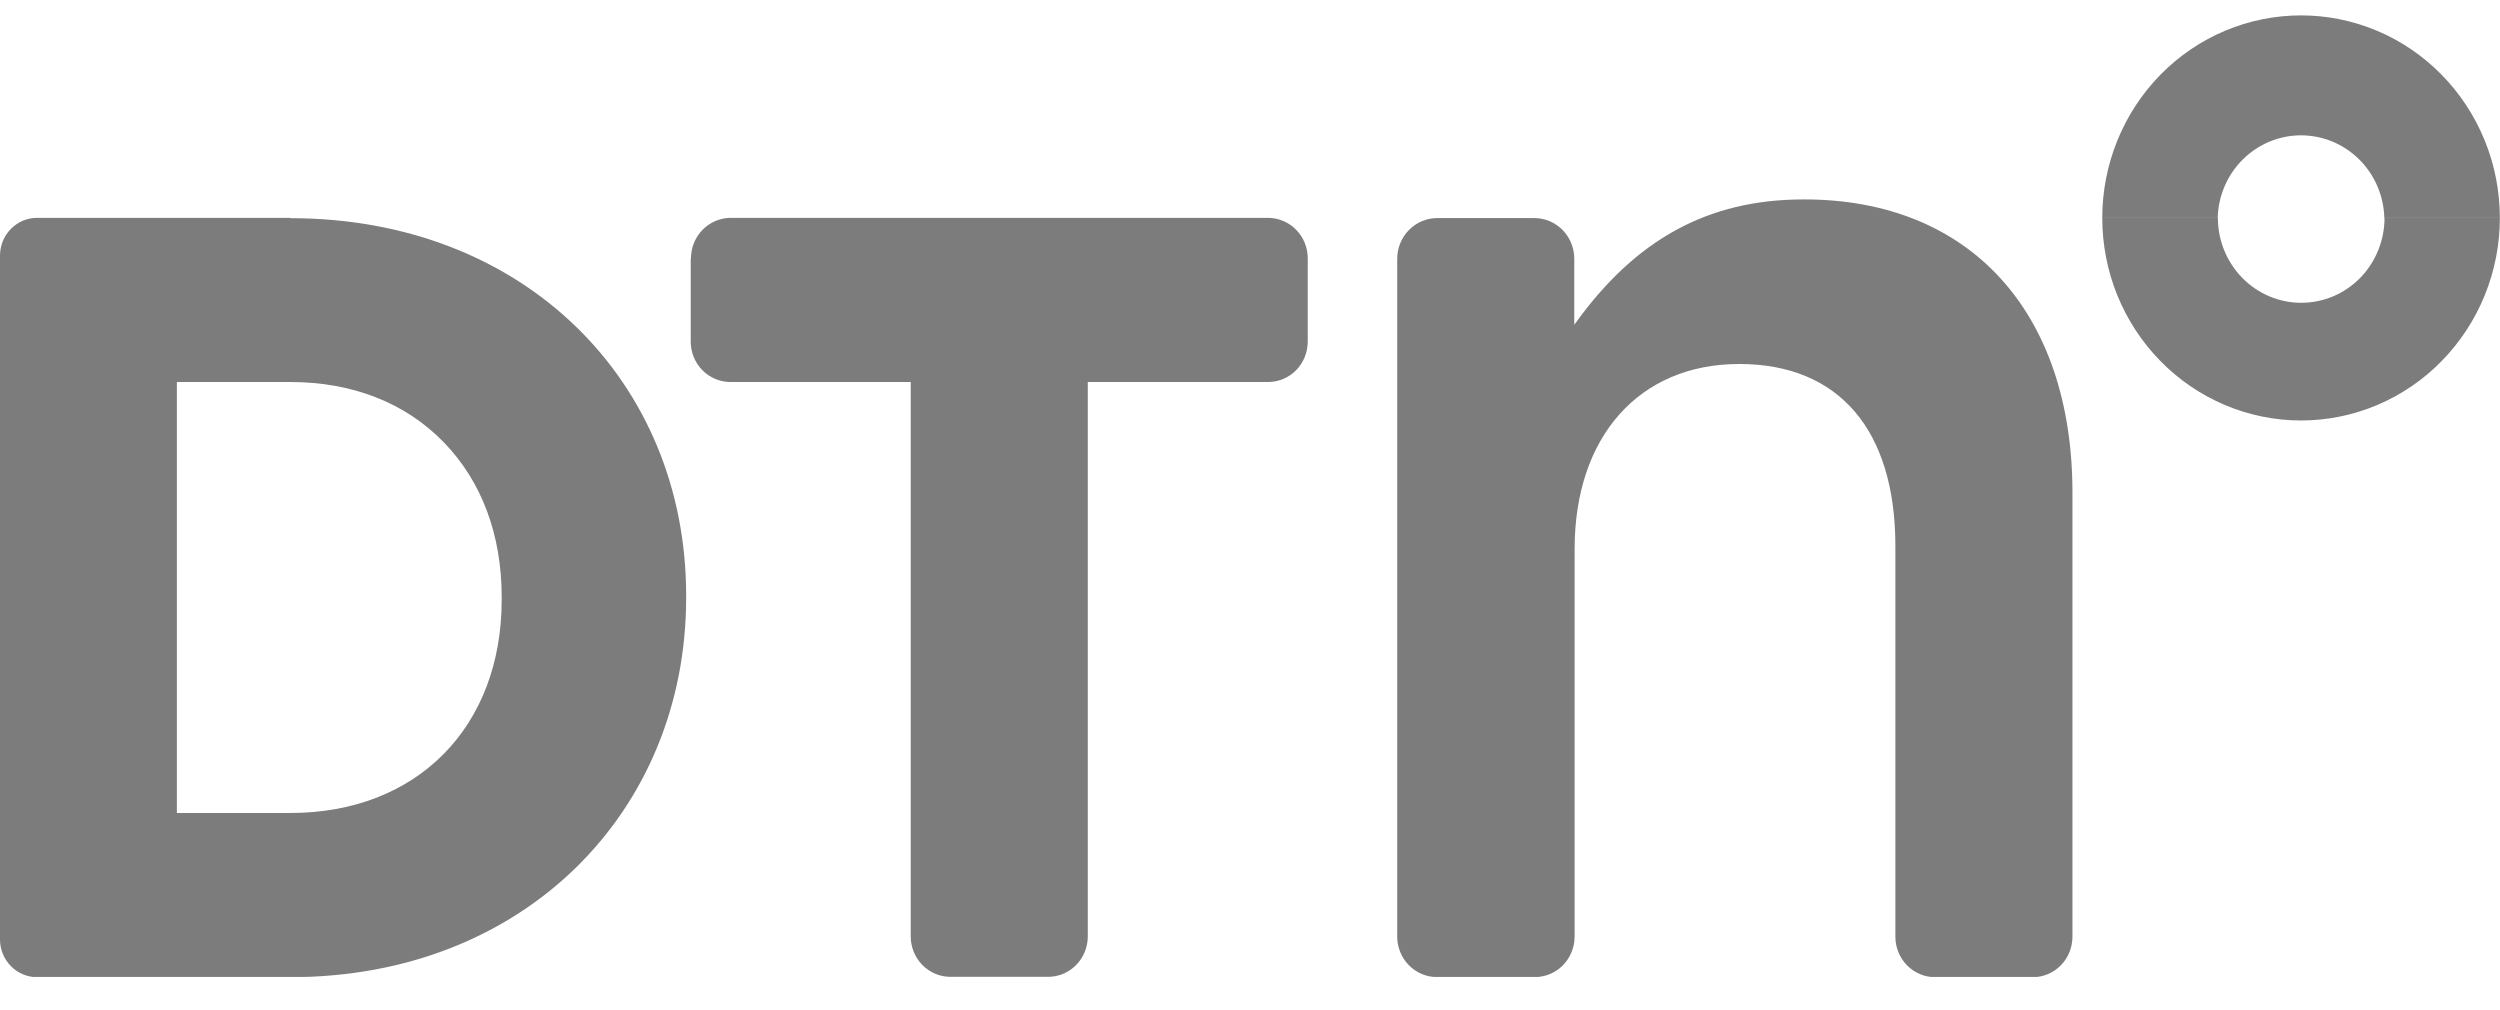
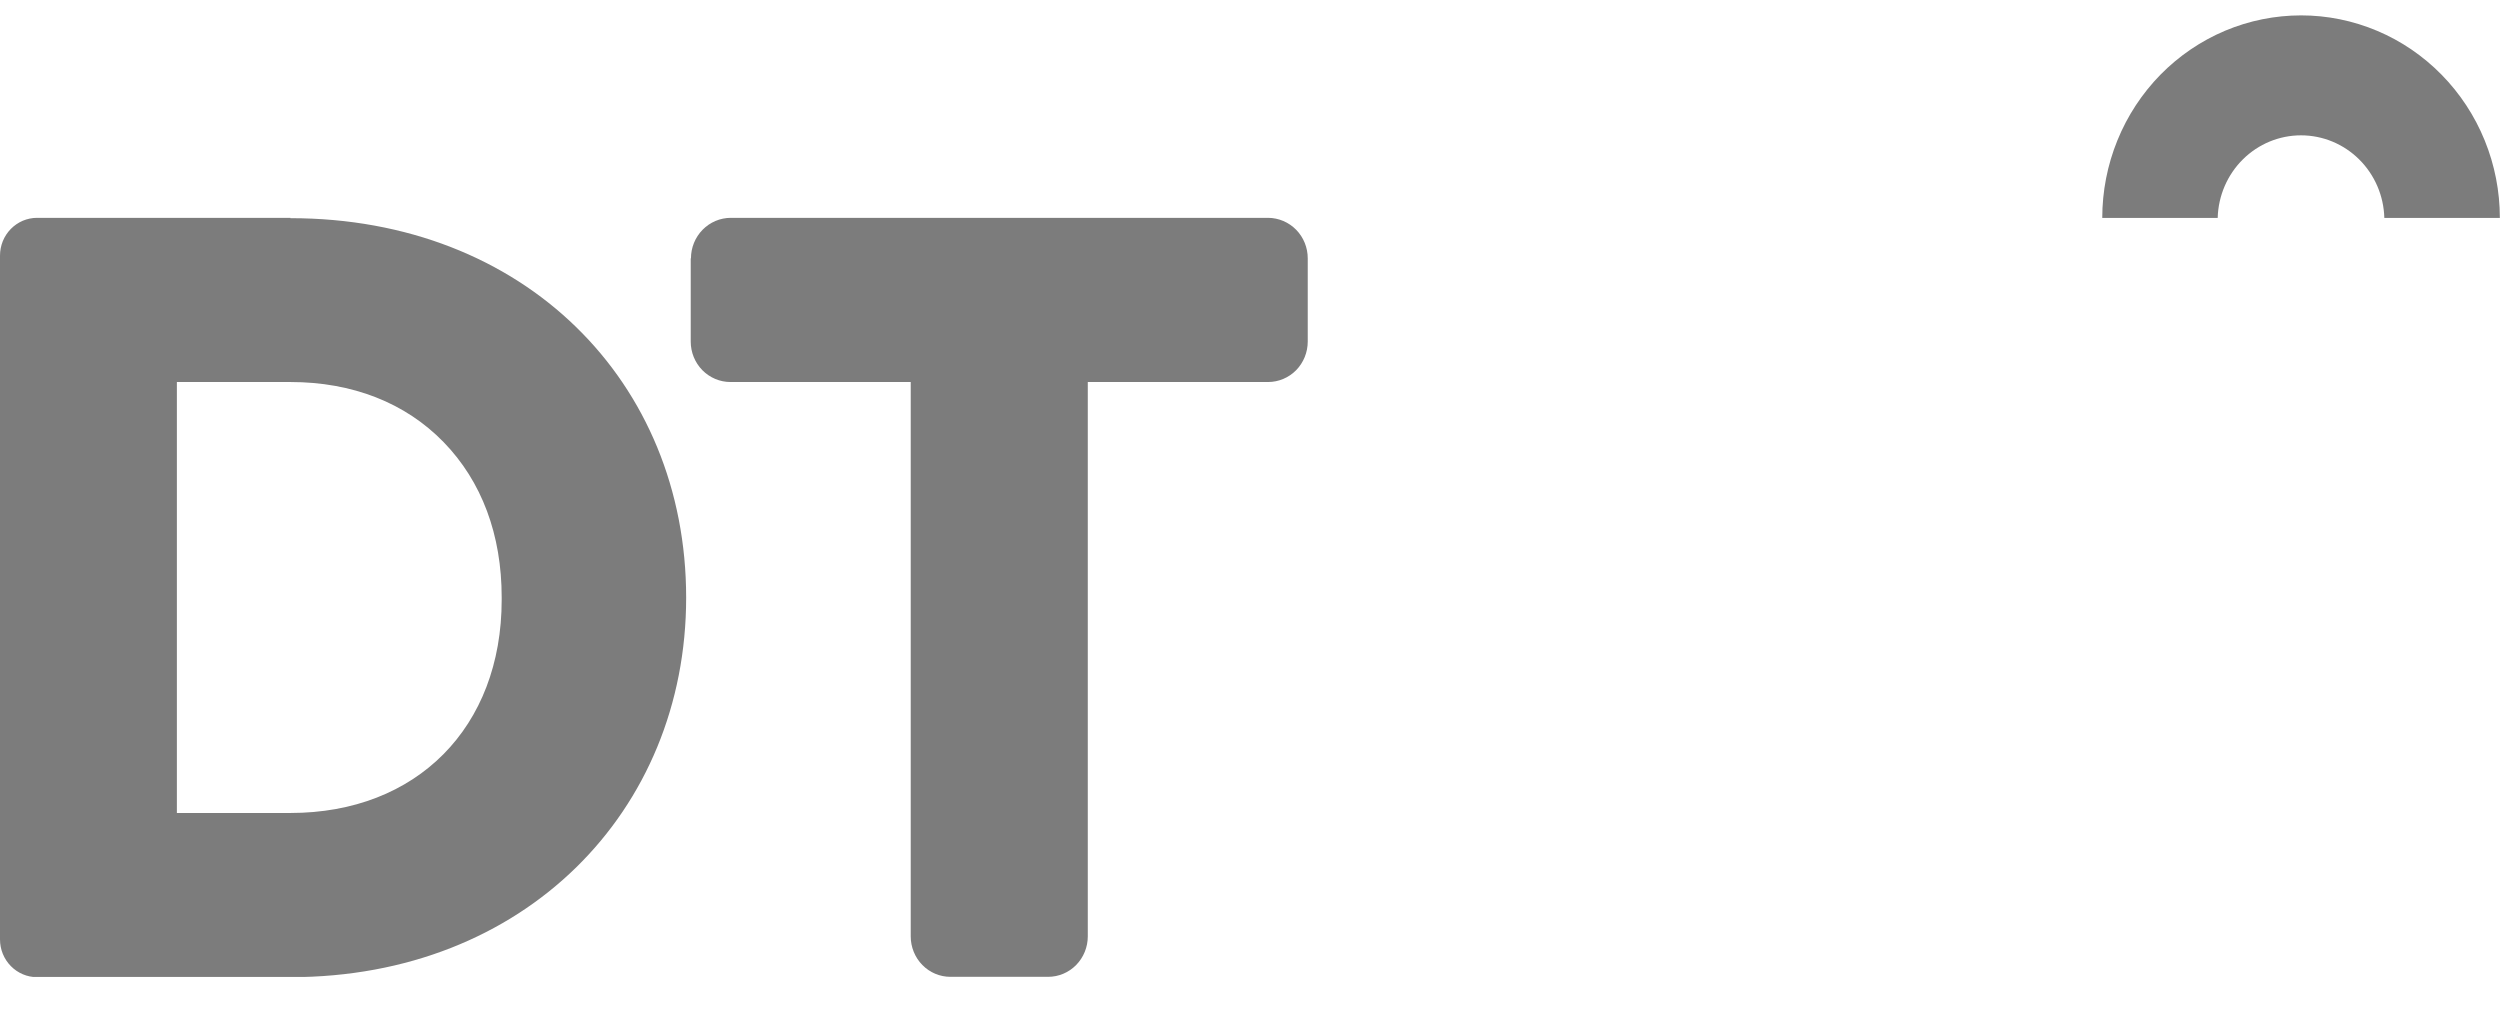
<svg xmlns="http://www.w3.org/2000/svg" width="52" height="21" viewBox="0 0 52 21" fill="none">
  <g clip-path="url(#clip0_2525_456)">
-     <path d="M37.514 4.148C35.529 4.148 34.013 4.977 32.745 6.756V5.383C32.745 5.271 32.724 5.161 32.682 5.059C32.64 4.956 32.579 4.862 32.502 4.784C32.424 4.705 32.333 4.643 32.232 4.6C32.131 4.558 32.023 4.536 31.914 4.536H29.894C29.673 4.536 29.462 4.625 29.306 4.784C29.15 4.943 29.062 5.158 29.062 5.383V19.481C29.062 19.704 29.149 19.918 29.304 20.076C29.459 20.234 29.669 20.323 29.889 20.323H31.925C32.145 20.323 32.355 20.234 32.51 20.076C32.664 19.918 32.752 19.704 32.752 19.481V17.631V11.419C32.752 9.082 34.096 7.571 36.176 7.571C38.256 7.571 39.424 8.951 39.424 11.36V17.633V19.483C39.424 19.707 39.511 19.921 39.666 20.079C39.821 20.237 40.031 20.325 40.25 20.325H42.281C42.5 20.325 42.71 20.237 42.865 20.079C43.02 19.921 43.107 19.707 43.107 19.483V10.251C43.107 6.486 40.97 4.148 37.531 4.148" fill="#7C7C7C" />
    <path d="M14.367 5.374V7.104C14.367 7.328 14.454 7.542 14.609 7.7C14.764 7.857 14.974 7.946 15.193 7.946H18.943V19.476C18.943 19.7 19.03 19.914 19.185 20.072C19.34 20.23 19.55 20.318 19.769 20.318H21.8C22.019 20.318 22.229 20.23 22.384 20.072C22.539 19.914 22.626 19.7 22.626 19.476V7.946H26.376C26.595 7.946 26.805 7.857 26.96 7.7C27.114 7.542 27.201 7.328 27.201 7.104V5.374C27.201 5.151 27.115 4.937 26.96 4.779C26.805 4.621 26.595 4.532 26.376 4.531H15.198C14.979 4.532 14.769 4.621 14.614 4.779C14.459 4.937 14.372 5.151 14.372 5.374" fill="#7C7C7C" />
-     <path d="M6.041 4.531H0.77C0.669 4.531 0.569 4.552 0.475 4.591C0.382 4.631 0.297 4.689 0.225 4.762C0.154 4.835 0.097 4.921 0.058 5.017C0.02 5.112 -0 5.214 1.09155e-06 5.318V19.54C1.09155e-06 19.748 0.081 19.948 0.226 20.095C0.37 20.242 0.566 20.325 0.77 20.325H6.041C10.909 20.325 14.272 16.874 14.272 12.431V12.386C14.272 7.943 10.909 4.538 6.041 4.538M10.435 12.476C10.435 15.129 8.669 16.91 6.041 16.91H3.679V7.946H6.041C7.329 7.946 8.431 8.378 9.226 9.195C10.021 10.012 10.435 11.123 10.435 12.425V12.476Z" fill="#7C7C7C" />
-     <path d="M47.865 6.298C47.406 6.298 46.965 6.112 46.64 5.781C46.315 5.449 46.132 5 46.132 4.531H43.727C43.727 5.085 43.834 5.633 44.041 6.144C44.249 6.655 44.554 7.12 44.938 7.511C45.322 7.903 45.778 8.213 46.279 8.425C46.781 8.637 47.319 8.746 47.862 8.746C48.405 8.746 48.942 8.637 49.444 8.425C49.946 8.213 50.402 7.903 50.785 7.511C51.169 7.12 51.474 6.655 51.682 6.144C51.89 5.633 51.997 5.085 51.997 4.531H49.598C49.598 4.763 49.553 4.993 49.466 5.207C49.379 5.422 49.252 5.616 49.091 5.781C48.93 5.945 48.739 6.075 48.529 6.164C48.319 6.252 48.093 6.298 47.865 6.298Z" fill="#7C7C7C" />
+     <path d="M6.041 4.531H0.77C0.669 4.531 0.569 4.552 0.475 4.591C0.382 4.631 0.297 4.689 0.225 4.762C0.154 4.835 0.097 4.921 0.058 5.017C0.02 5.112 -0 5.214 1.09155e-06 5.318V19.54C1.09155e-06 19.748 0.081 19.948 0.226 20.095C0.37 20.242 0.566 20.325 0.77 20.325H6.041C10.909 20.325 14.272 16.874 14.272 12.431C14.272 7.943 10.909 4.538 6.041 4.538M10.435 12.476C10.435 15.129 8.669 16.91 6.041 16.91H3.679V7.946H6.041C7.329 7.946 8.431 8.378 9.226 9.195C10.021 10.012 10.435 11.123 10.435 12.425V12.476Z" fill="#7C7C7C" />
    <path d="M47.865 0.32C47.322 0.32 46.784 0.428 46.282 0.639C45.78 0.851 45.324 1.161 44.939 1.552C44.555 1.944 44.25 2.408 44.042 2.92C43.834 3.431 43.727 3.98 43.727 4.533H46.128C46.14 4.073 46.328 3.636 46.652 3.315C46.976 2.994 47.409 2.815 47.861 2.815C48.312 2.815 48.746 2.994 49.07 3.315C49.394 3.636 49.582 4.073 49.594 4.533H51.997C51.997 3.98 51.89 3.432 51.682 2.921C51.474 2.41 51.169 1.945 50.785 1.554C50.401 1.163 49.946 0.852 49.444 0.641C48.942 0.429 48.405 0.32 47.862 0.32" fill="#7C7C7C" />
  </g>
  <defs>
    <clipPath id="clip0_2525_456">
      <rect width="52" height="20" fill="white" transform="translate(0 0.32)" />
    </clipPath>
  </defs>
</svg>